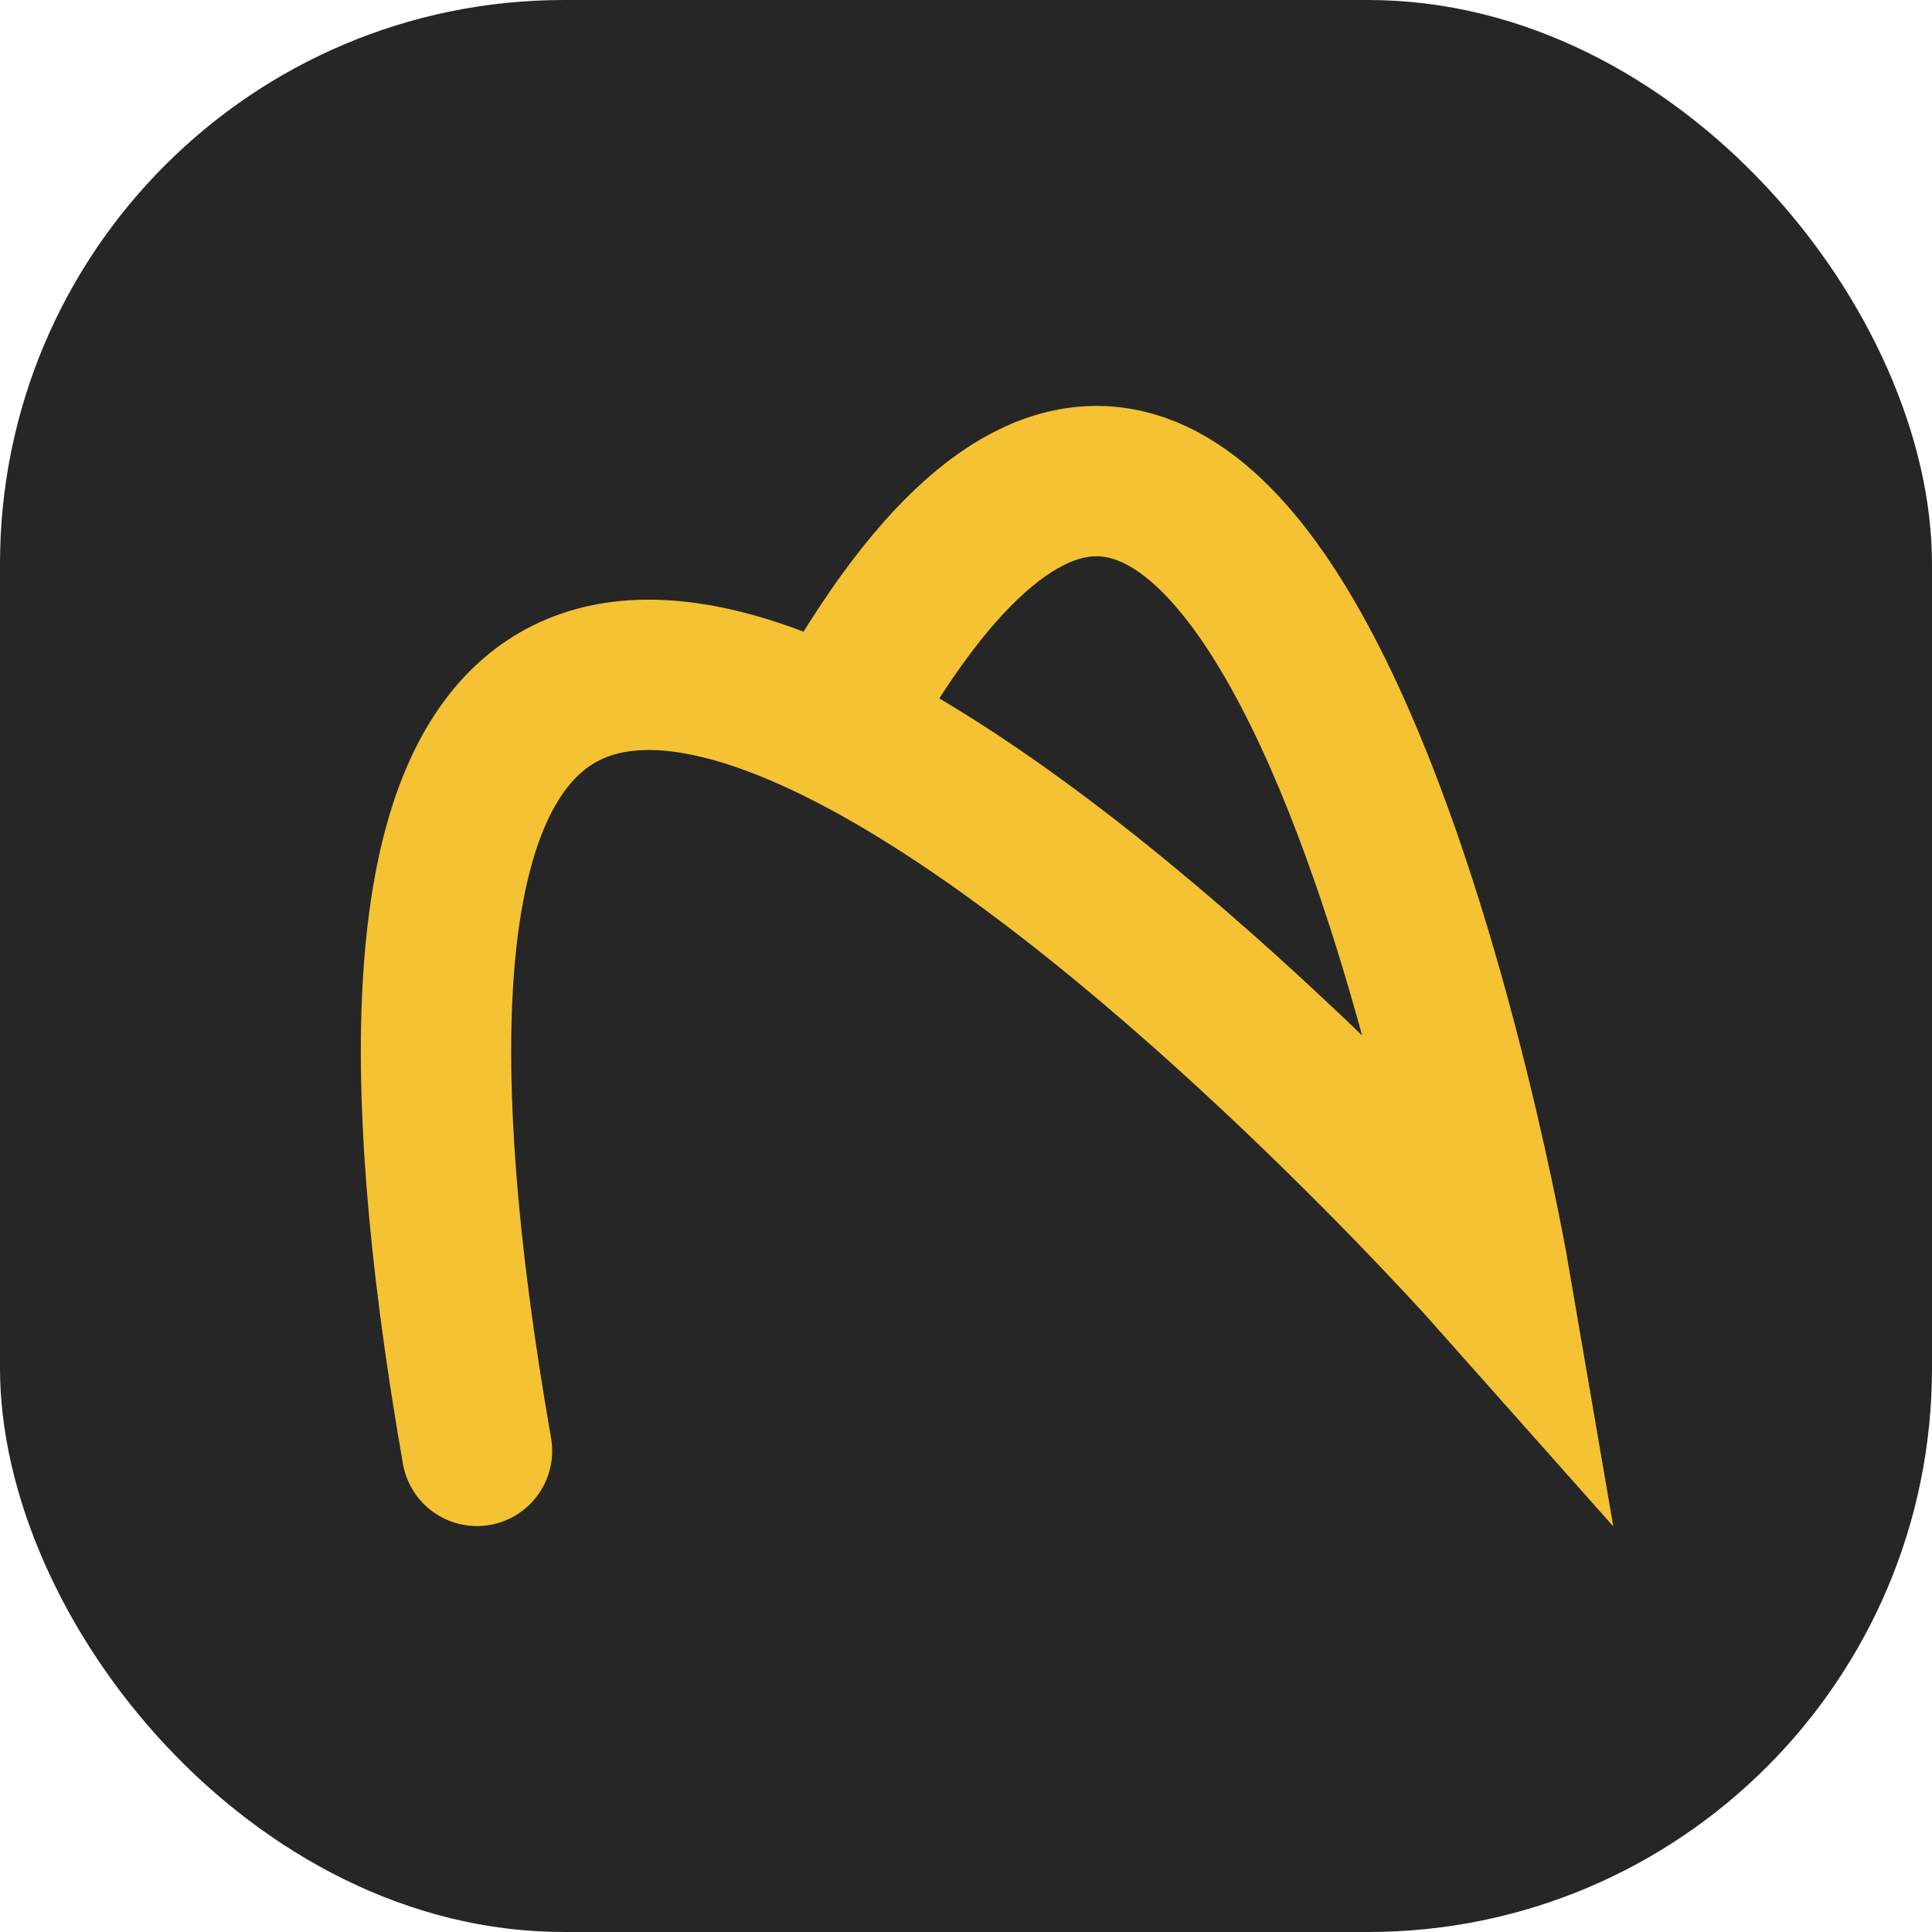
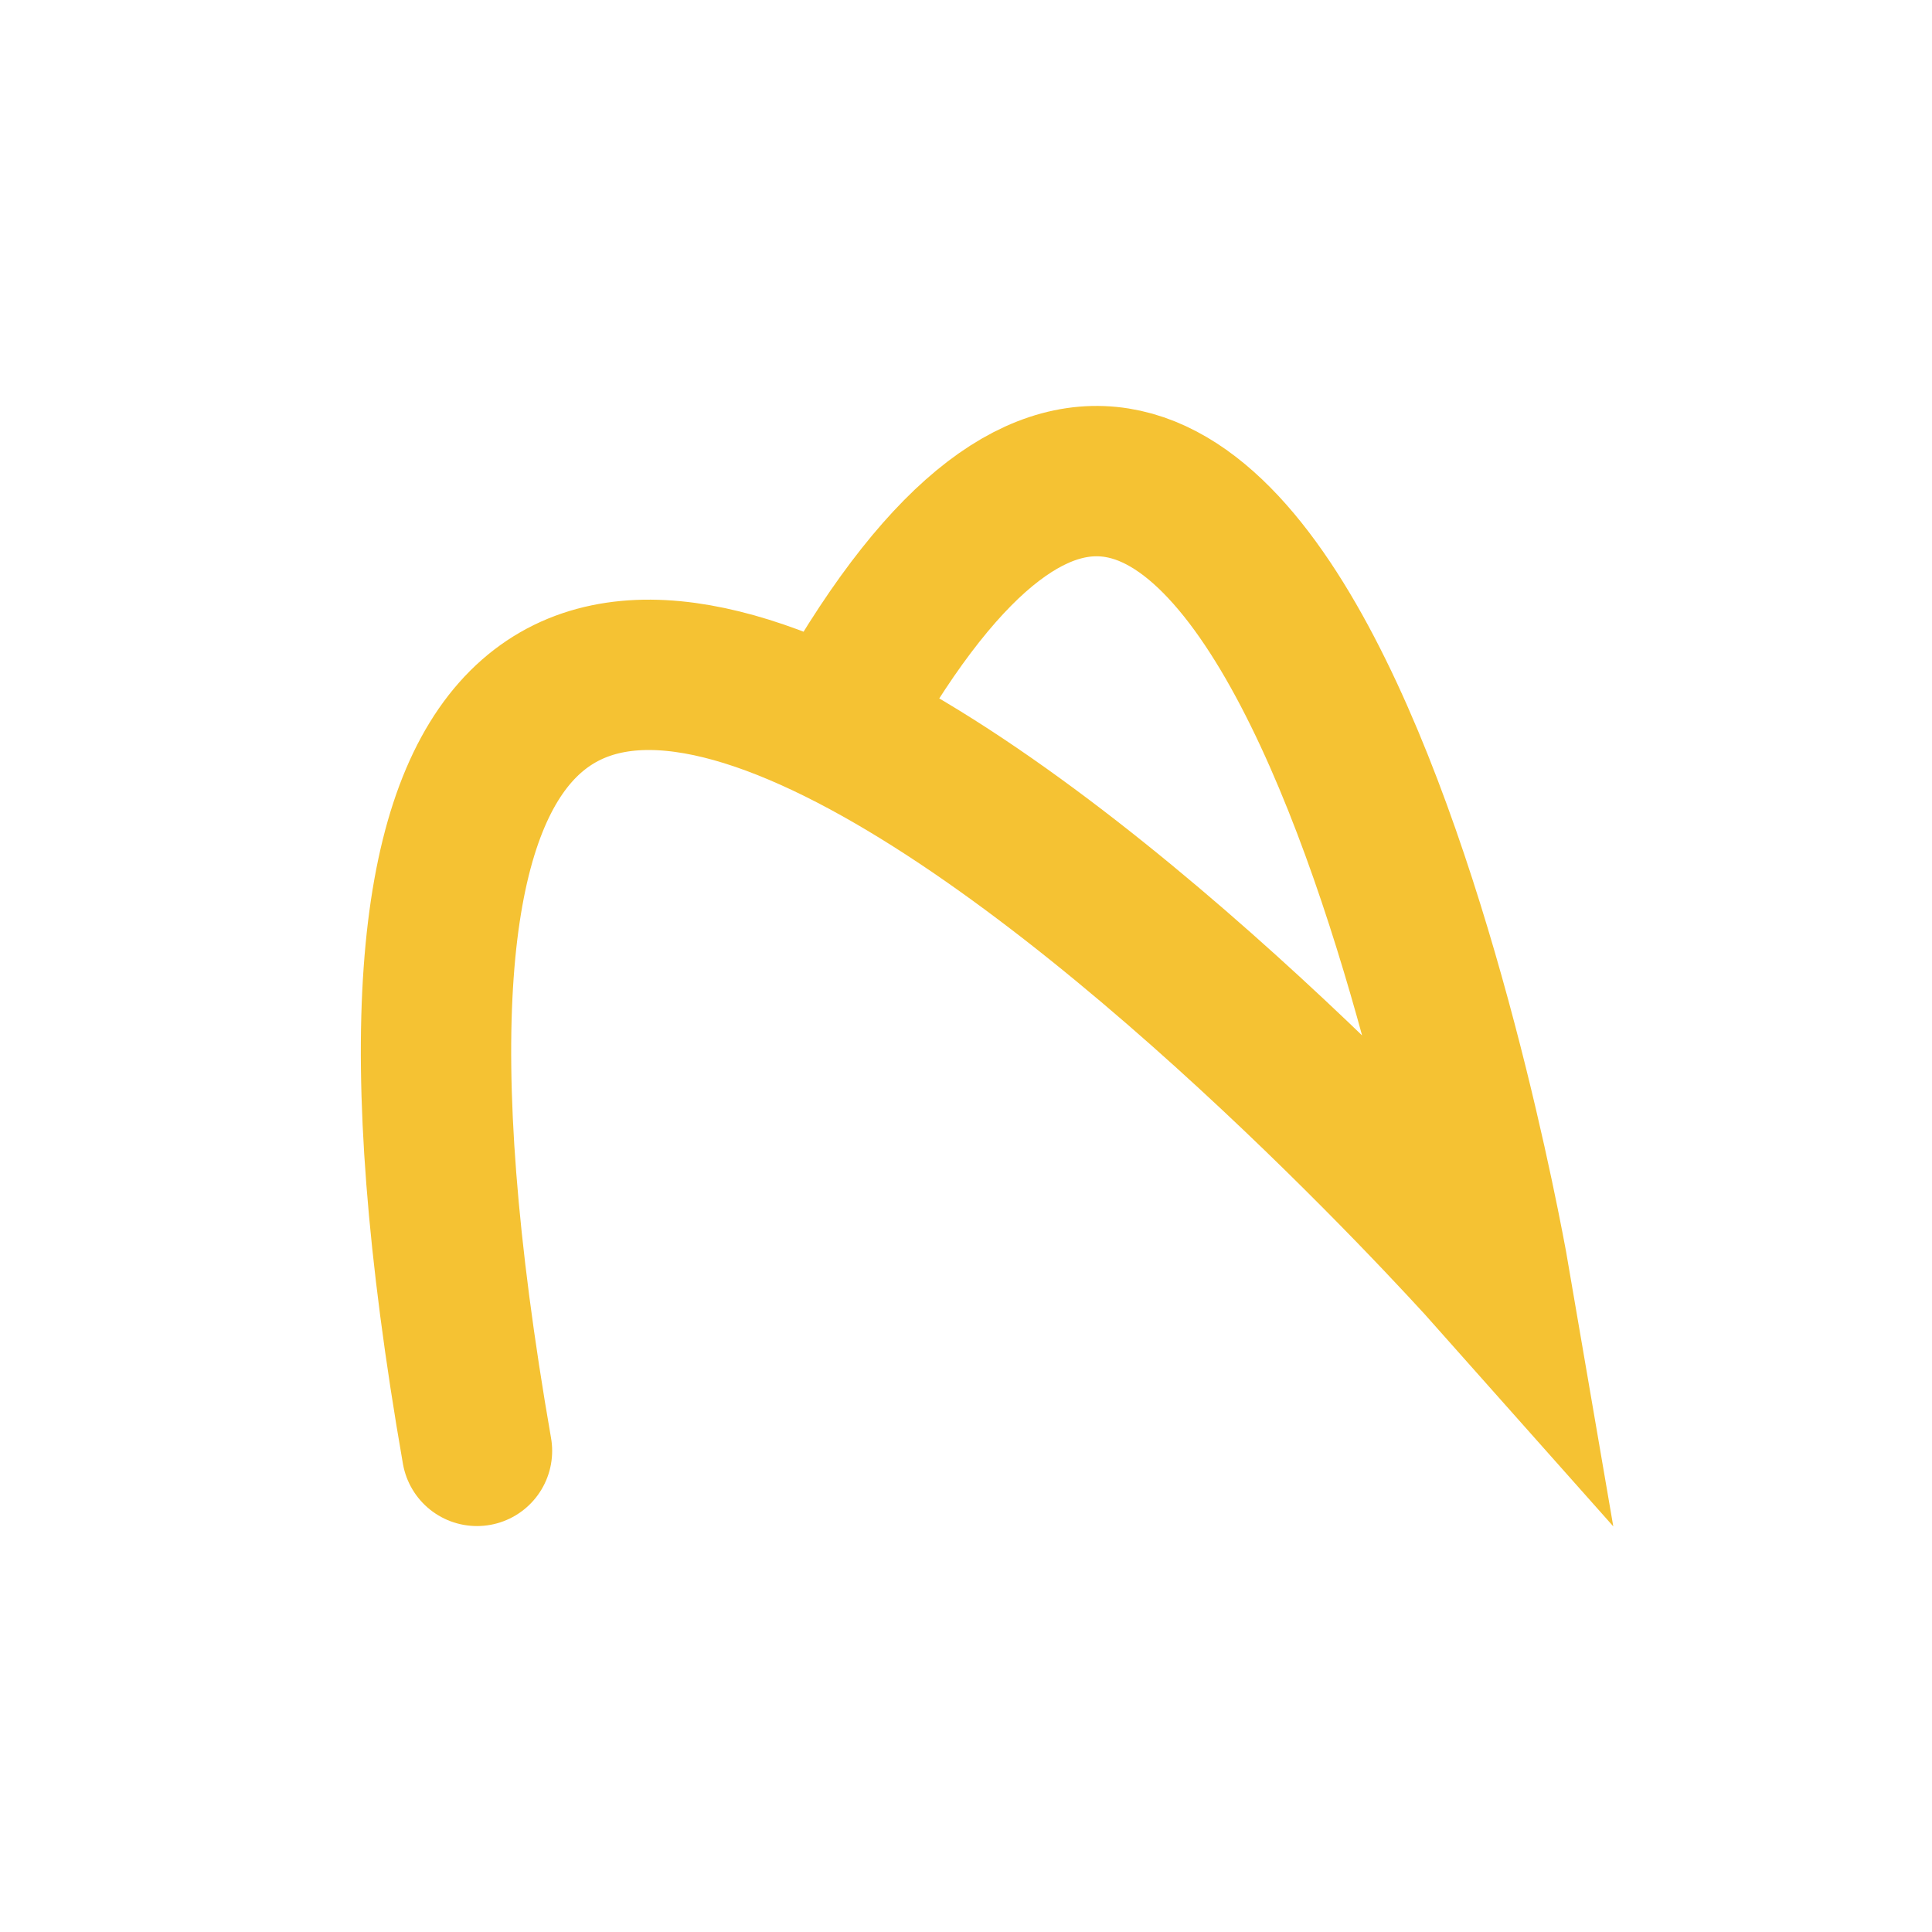
<svg xmlns="http://www.w3.org/2000/svg" width="1028" height="1028" viewBox="0 0 1028 1028" fill="none">
-   <rect width="1028" height="1028" rx="300" fill="#262626" />
  <path d="M448.498 379.226C675.191 -20.712 795.342 680.86 795.342 680.86C795.342 680.86 101.709 -100.547 253.797 772" stroke="#F5C233" stroke-width="80" stroke-linecap="round" />
</svg>